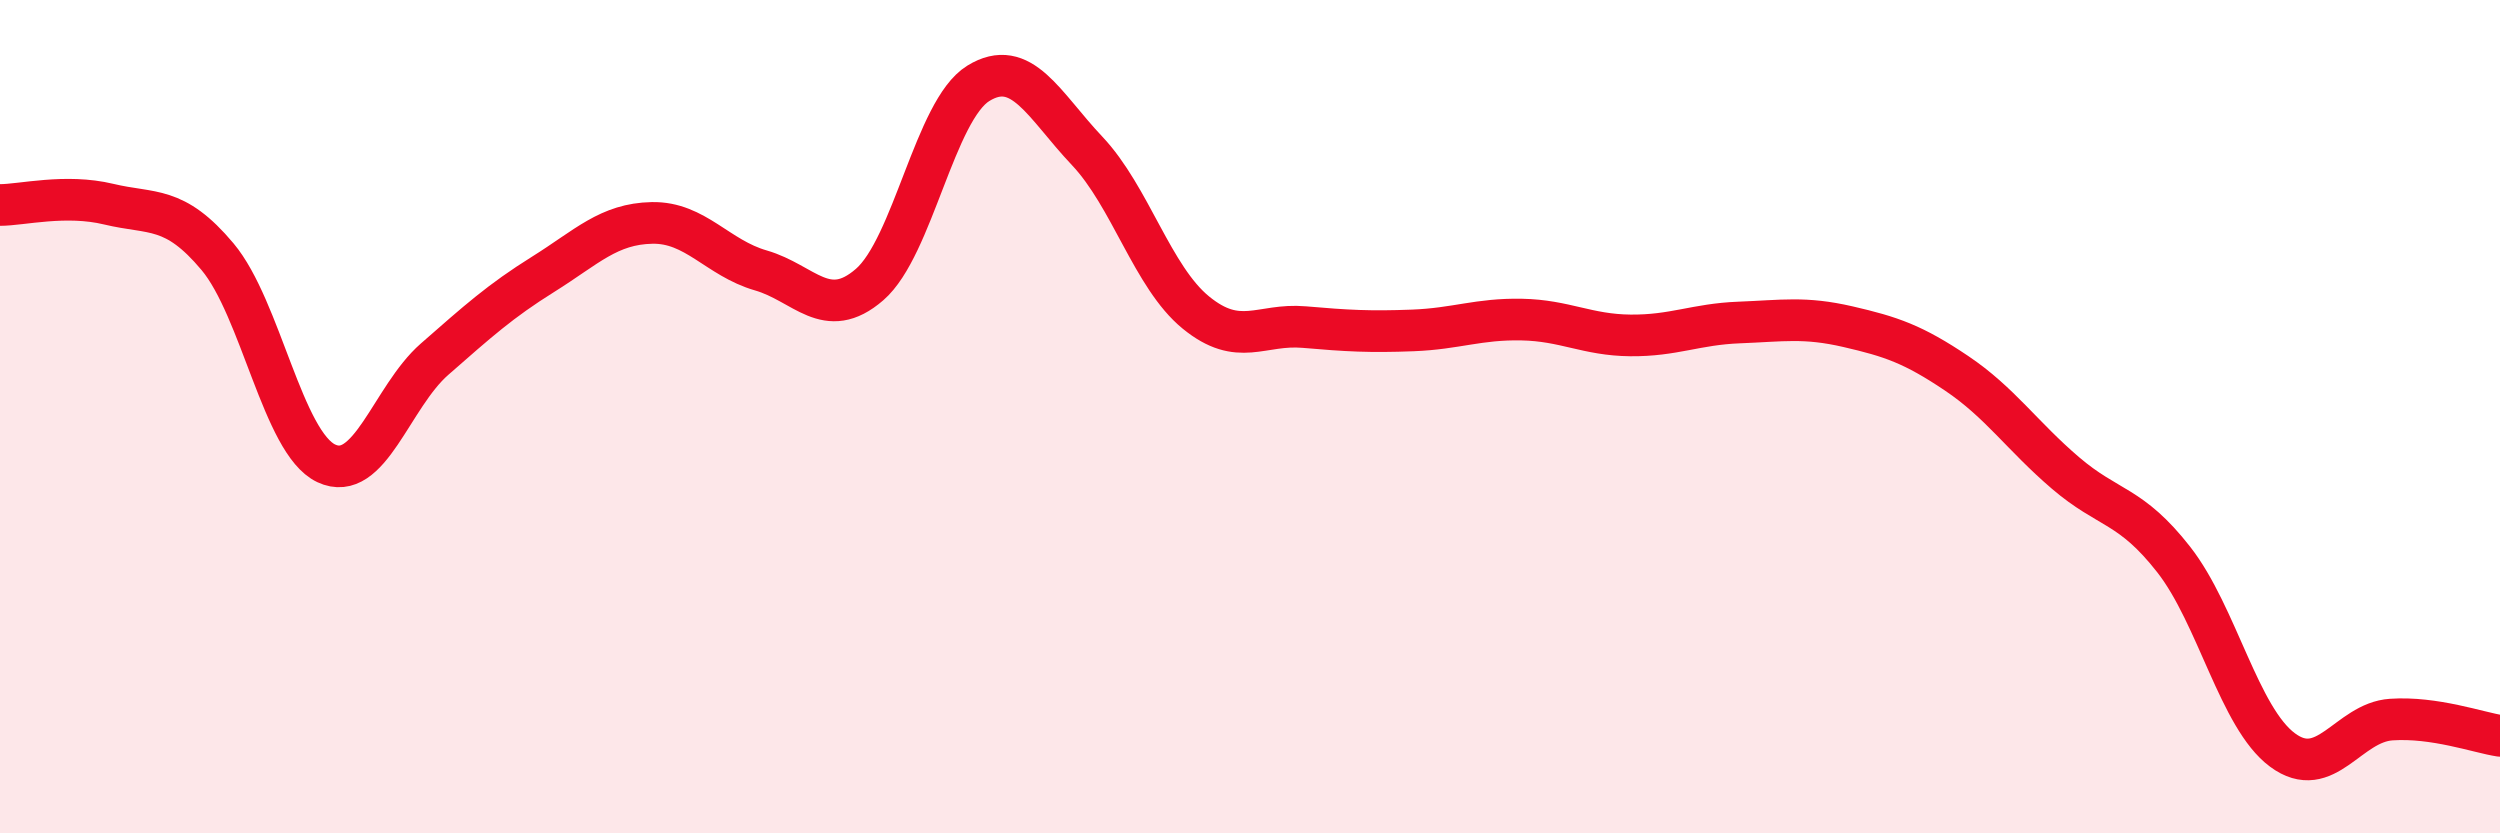
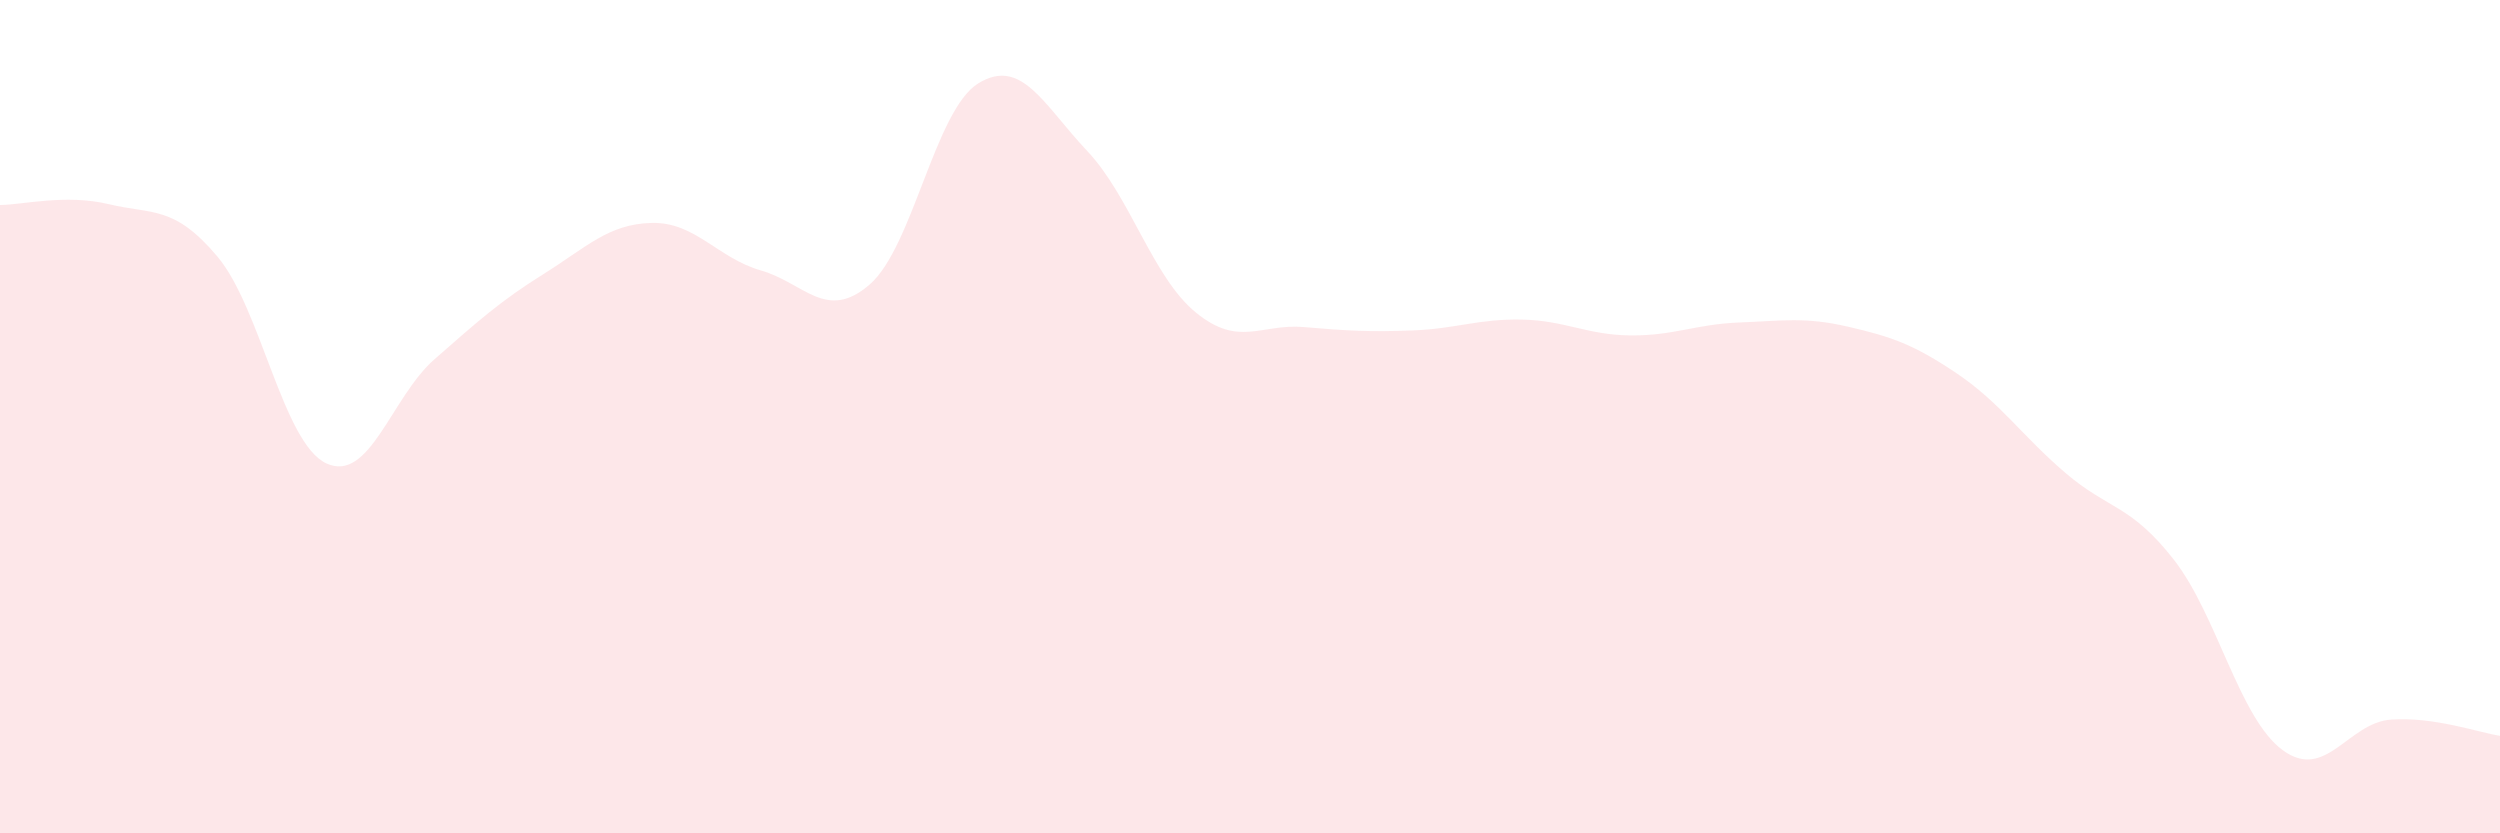
<svg xmlns="http://www.w3.org/2000/svg" width="60" height="20" viewBox="0 0 60 20">
  <path d="M 0,4.92 C 0.52,4.92 1.57,4.65 2.61,4.9 C 3.65,5.15 4.18,4.92 5.22,6.16 C 6.26,7.4 6.79,10.63 7.83,11.12 C 8.87,11.61 9.39,9.53 10.43,8.62 C 11.47,7.71 12,7.23 13.04,6.58 C 14.08,5.93 14.61,5.37 15.65,5.35 C 16.69,5.33 17.22,6.19 18.26,6.49 C 19.3,6.79 19.83,7.73 20.87,6.83 C 21.91,5.93 22.44,2.64 23.48,2 C 24.52,1.36 25.05,2.52 26.09,3.62 C 27.13,4.72 27.66,6.65 28.7,7.5 C 29.74,8.35 30.26,7.76 31.3,7.85 C 32.34,7.94 32.87,7.97 33.91,7.93 C 34.95,7.89 35.48,7.65 36.52,7.67 C 37.56,7.69 38.09,8.04 39.13,8.05 C 40.17,8.06 40.7,7.78 41.74,7.74 C 42.78,7.7 43.31,7.6 44.35,7.84 C 45.39,8.08 45.92,8.26 46.96,8.96 C 48,9.66 48.53,10.46 49.57,11.35 C 50.61,12.24 51.13,12.1 52.17,13.43 C 53.21,14.76 53.74,17.23 54.78,18 C 55.82,18.77 56.35,17.34 57.39,17.27 C 58.43,17.2 59.48,17.58 60,17.66L60 20L0 20Z" fill="#EB0A25" opacity="0.1" stroke-linecap="round" stroke-linejoin="round" />
-   <path d="M 0,4.92 C 0.52,4.92 1.57,4.65 2.61,4.9 C 3.65,5.15 4.18,4.92 5.22,6.16 C 6.26,7.4 6.79,10.63 7.83,11.12 C 8.87,11.61 9.39,9.53 10.43,8.62 C 11.47,7.71 12,7.23 13.04,6.58 C 14.08,5.93 14.61,5.37 15.65,5.35 C 16.69,5.33 17.22,6.19 18.26,6.49 C 19.3,6.79 19.83,7.73 20.87,6.83 C 21.91,5.93 22.44,2.64 23.48,2 C 24.52,1.36 25.05,2.52 26.09,3.62 C 27.13,4.72 27.66,6.65 28.7,7.5 C 29.74,8.35 30.26,7.76 31.3,7.85 C 32.34,7.94 32.87,7.97 33.91,7.93 C 34.95,7.89 35.48,7.65 36.52,7.67 C 37.56,7.69 38.09,8.04 39.13,8.05 C 40.17,8.06 40.7,7.78 41.74,7.74 C 42.78,7.7 43.31,7.6 44.35,7.84 C 45.39,8.08 45.92,8.26 46.96,8.96 C 48,9.66 48.53,10.46 49.57,11.35 C 50.61,12.24 51.13,12.1 52.17,13.43 C 53.21,14.76 53.74,17.23 54.78,18 C 55.82,18.77 56.35,17.34 57.39,17.27 C 58.43,17.2 59.48,17.58 60,17.66" stroke="#EB0A25" stroke-width="1" fill="none" stroke-linecap="round" stroke-linejoin="round" />
</svg>